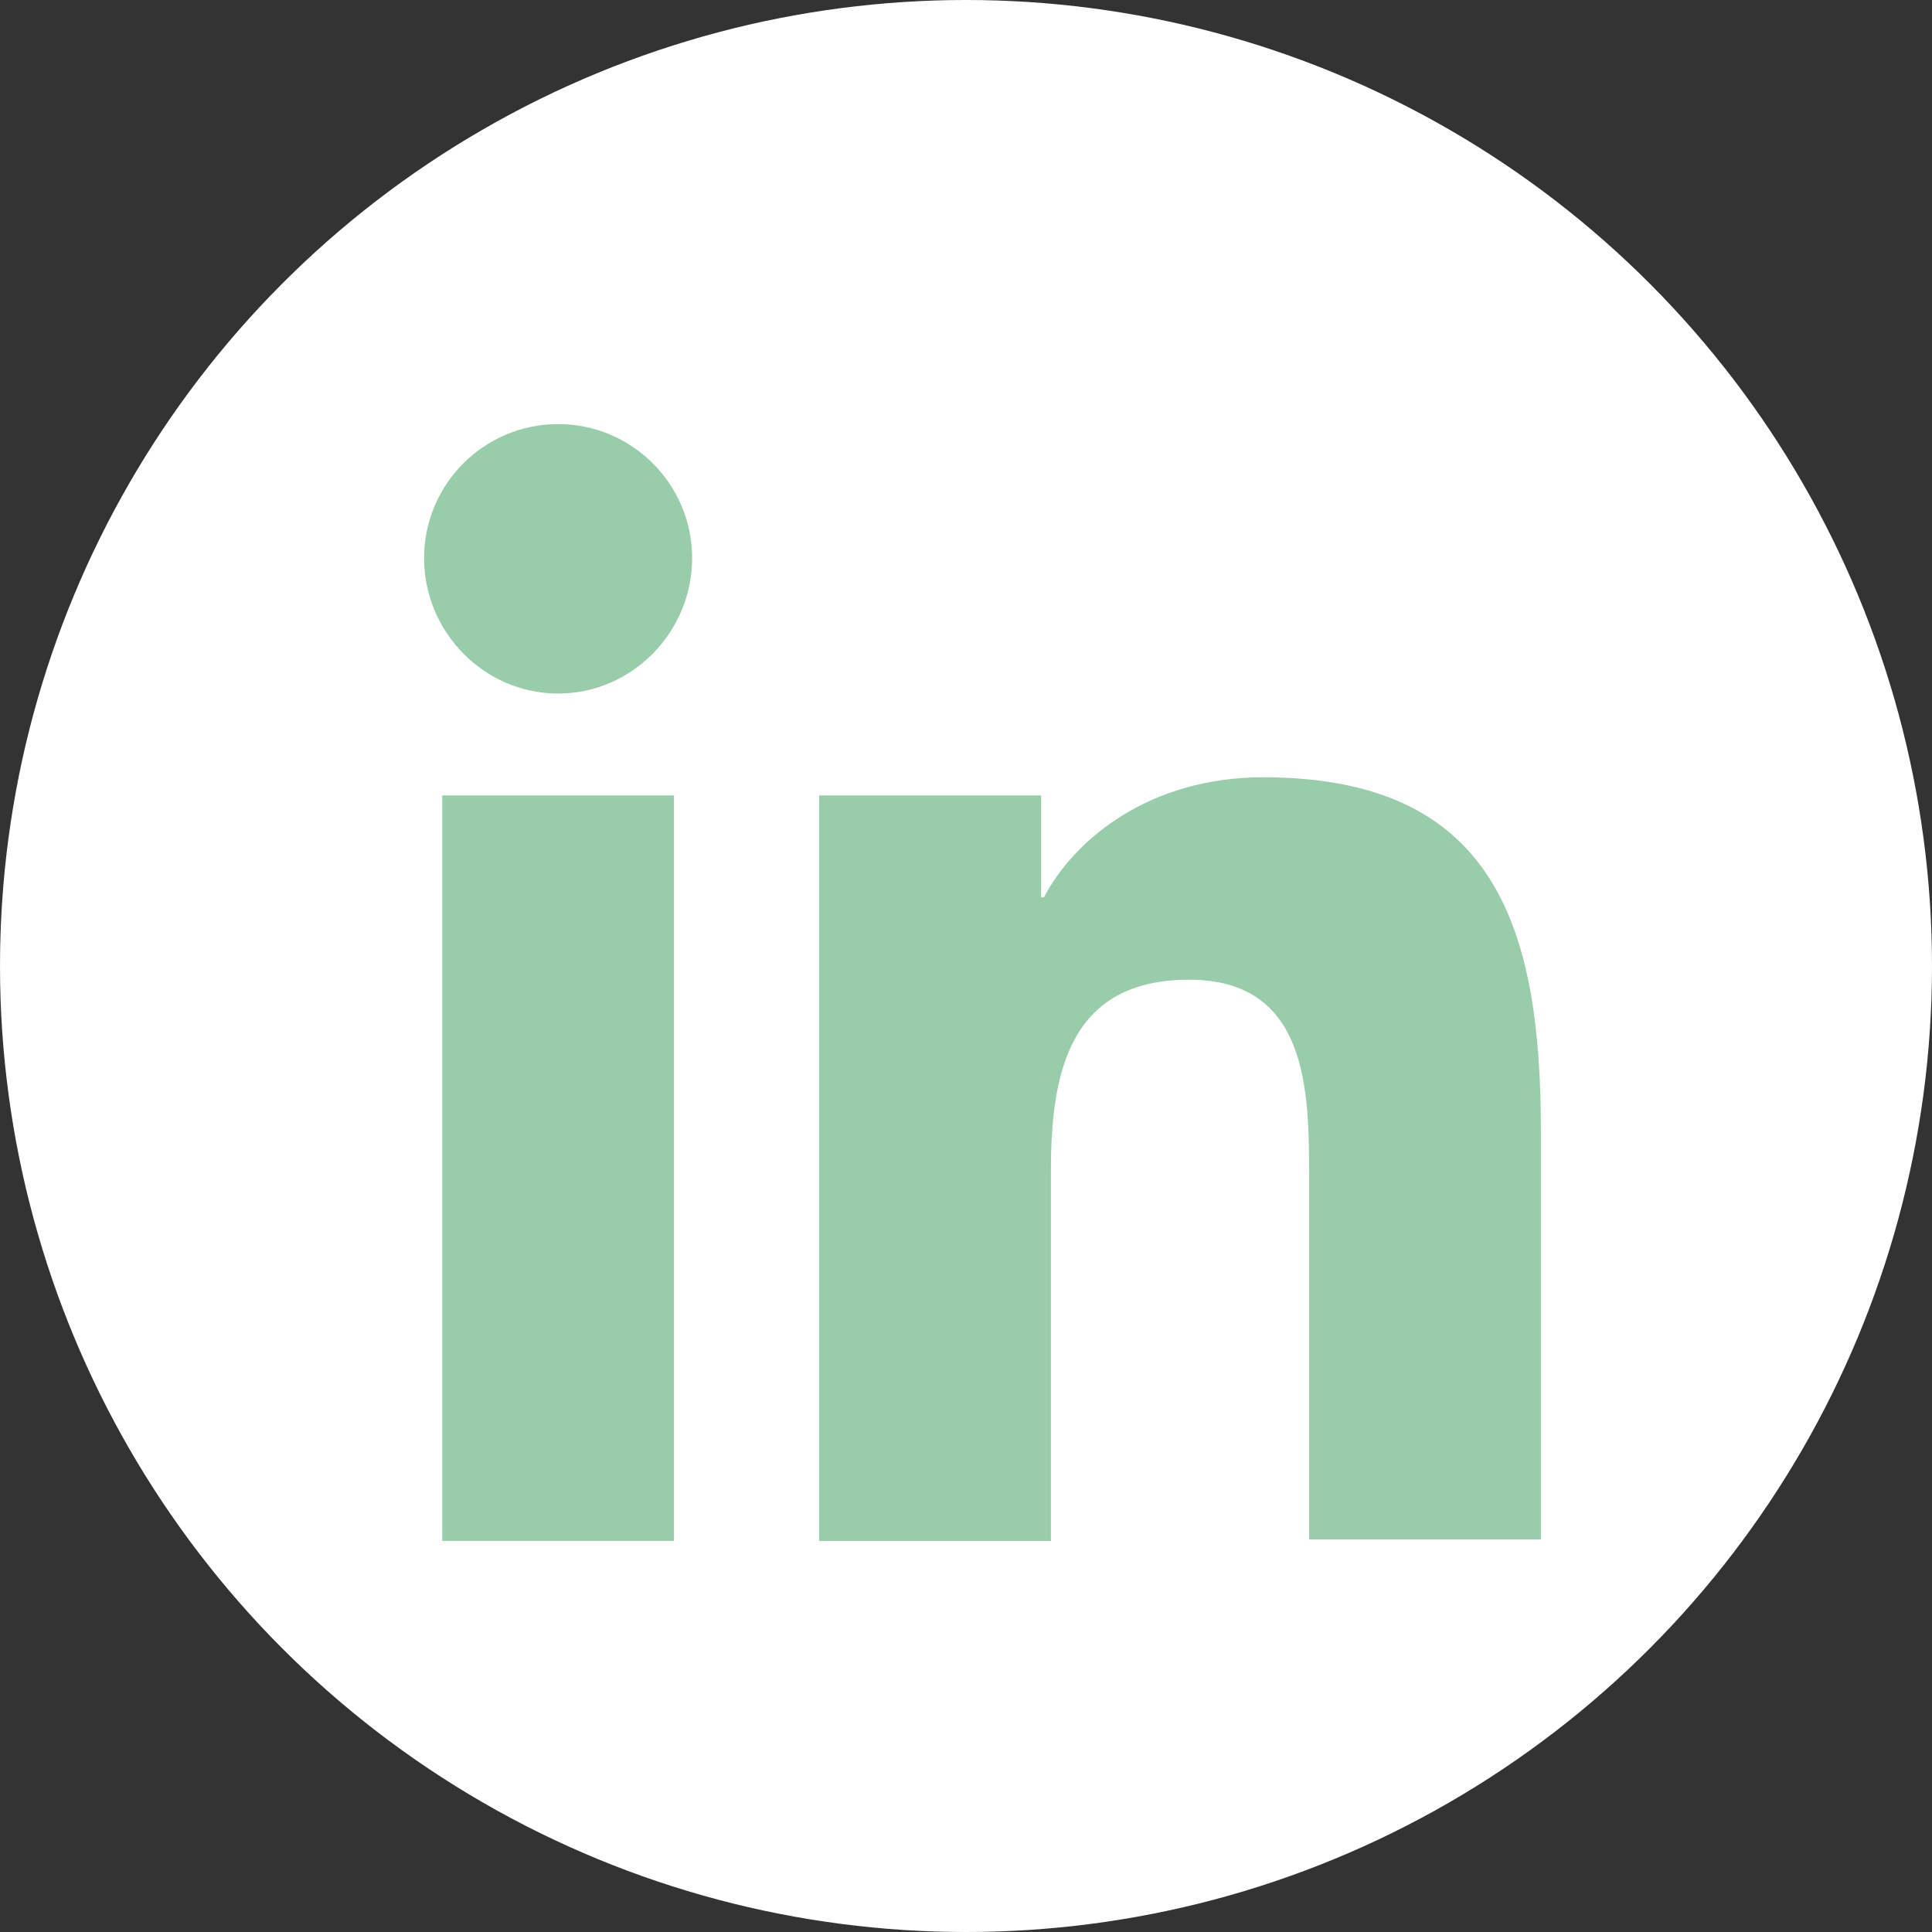
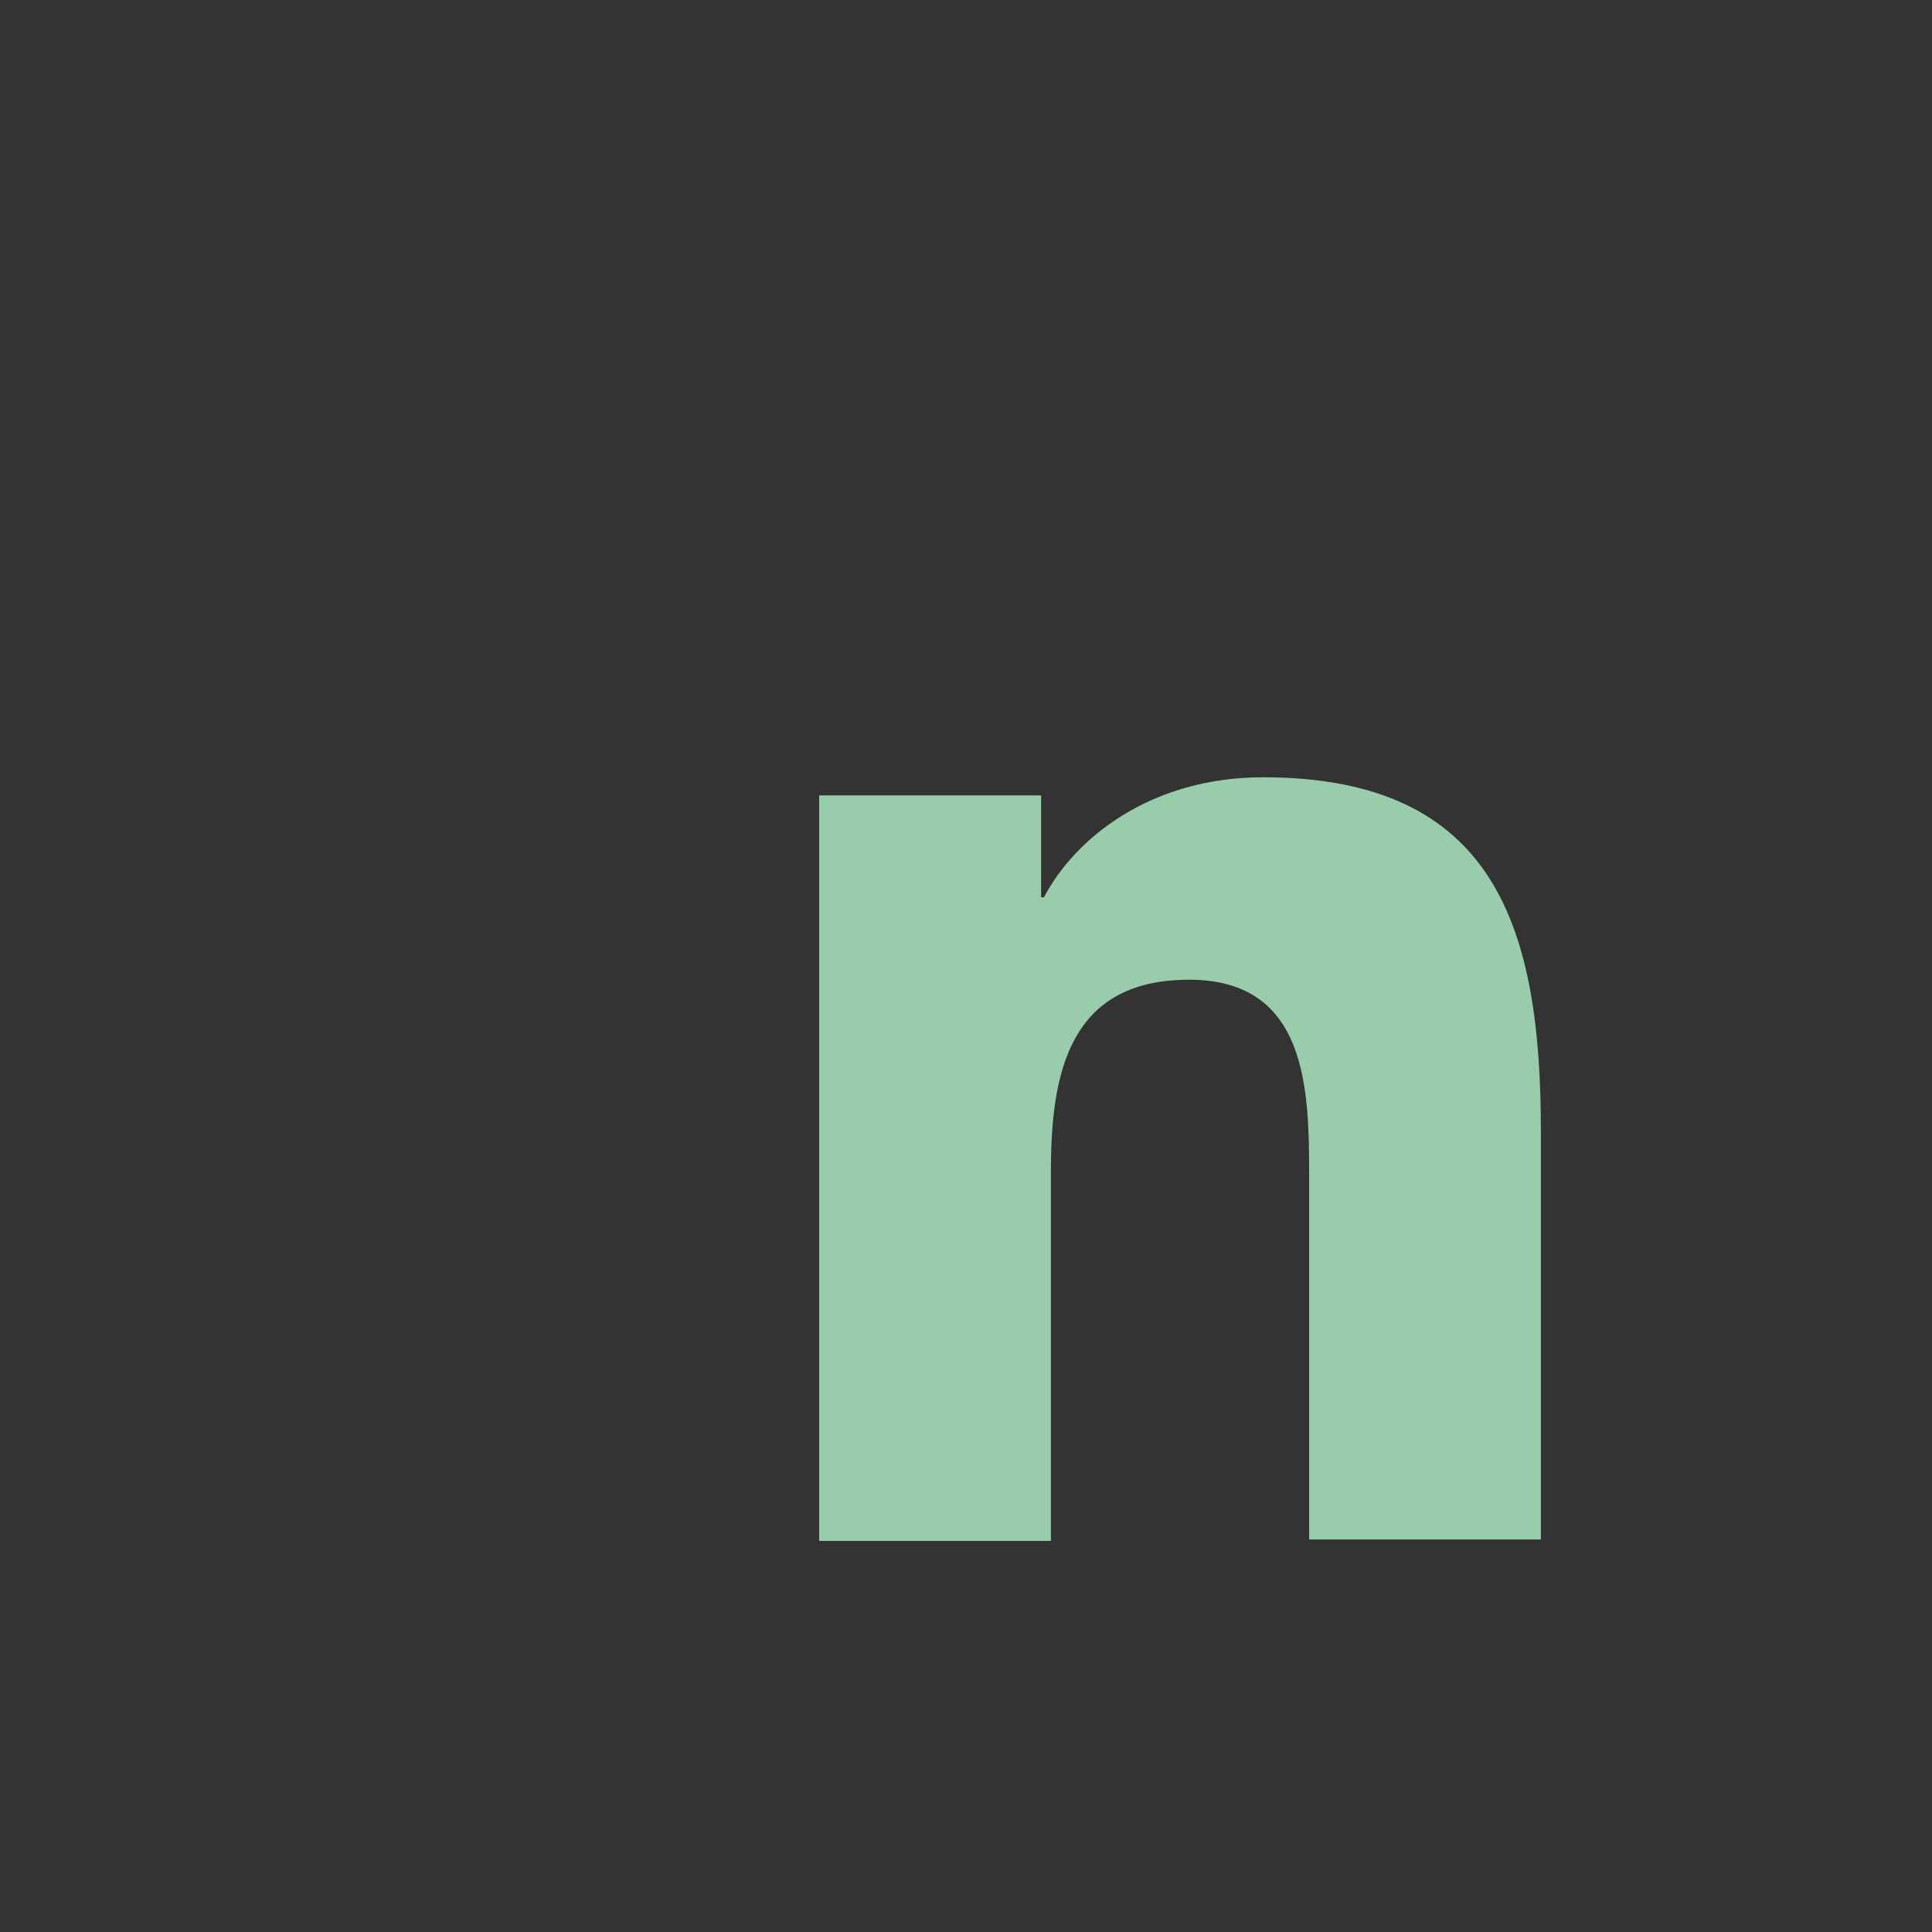
<svg xmlns="http://www.w3.org/2000/svg" width="41" height="41" viewBox="0 0 41 41" fill="none">
  <rect x="0" y="0" width="41" height="41" fill="#333333" stroke="none" />
-   <circle cx="20.5" cy="20.5" r="20.5" fill="white" />
  <path d="M32.7 32.7V24.02C32.7 19.754 31.782 16.495 26.805 16.495C24.405 16.495 22.805 17.799 22.154 19.043H22.094V16.88H17.384V32.7H22.302V24.849C22.302 22.776 22.687 20.791 25.235 20.791C27.753 20.791 27.782 23.131 27.782 24.968V32.67H32.7V32.7Z" fill="#99CCAA" />
-   <path d="M9.385 16.88H14.303V32.7H9.385V16.88Z" fill="#99CCAA" />
-   <path d="M11.844 9C10.274 9 9 10.274 9 11.844C9 13.414 10.274 14.718 11.844 14.718C13.414 14.718 14.688 13.414 14.688 11.844C14.688 10.274 13.414 9 11.844 9Z" fill="#99CCAA" />
</svg>